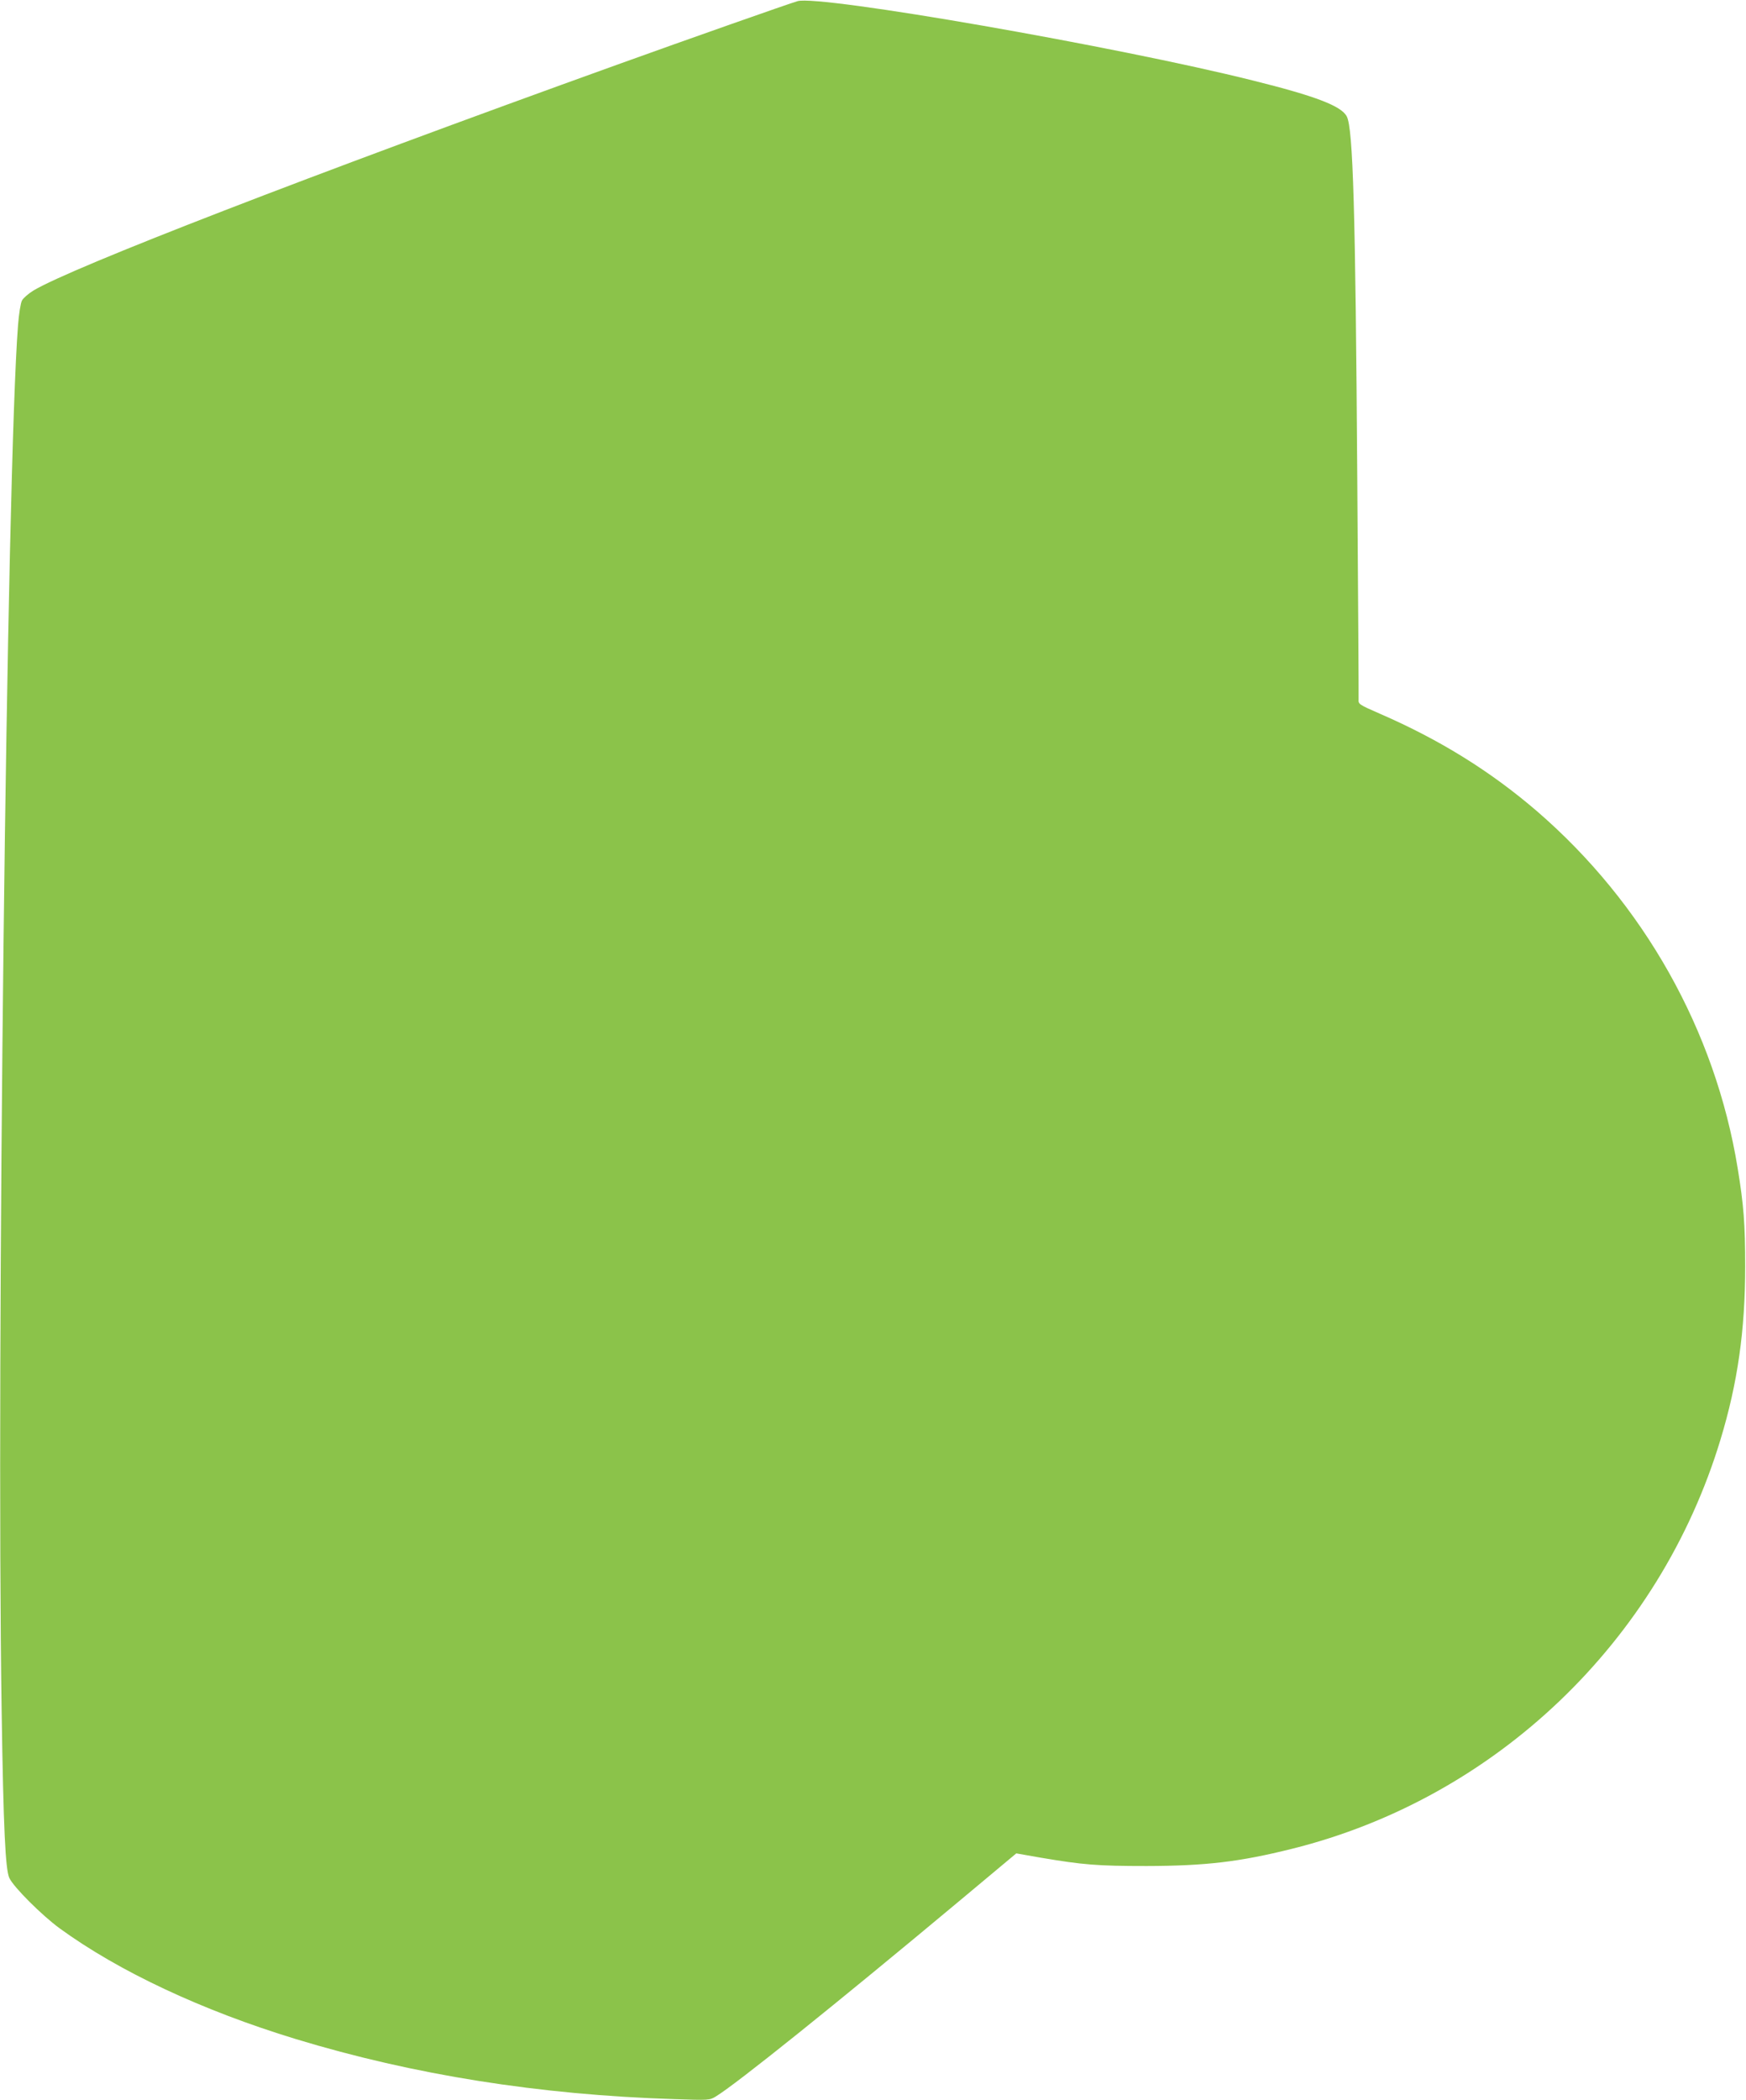
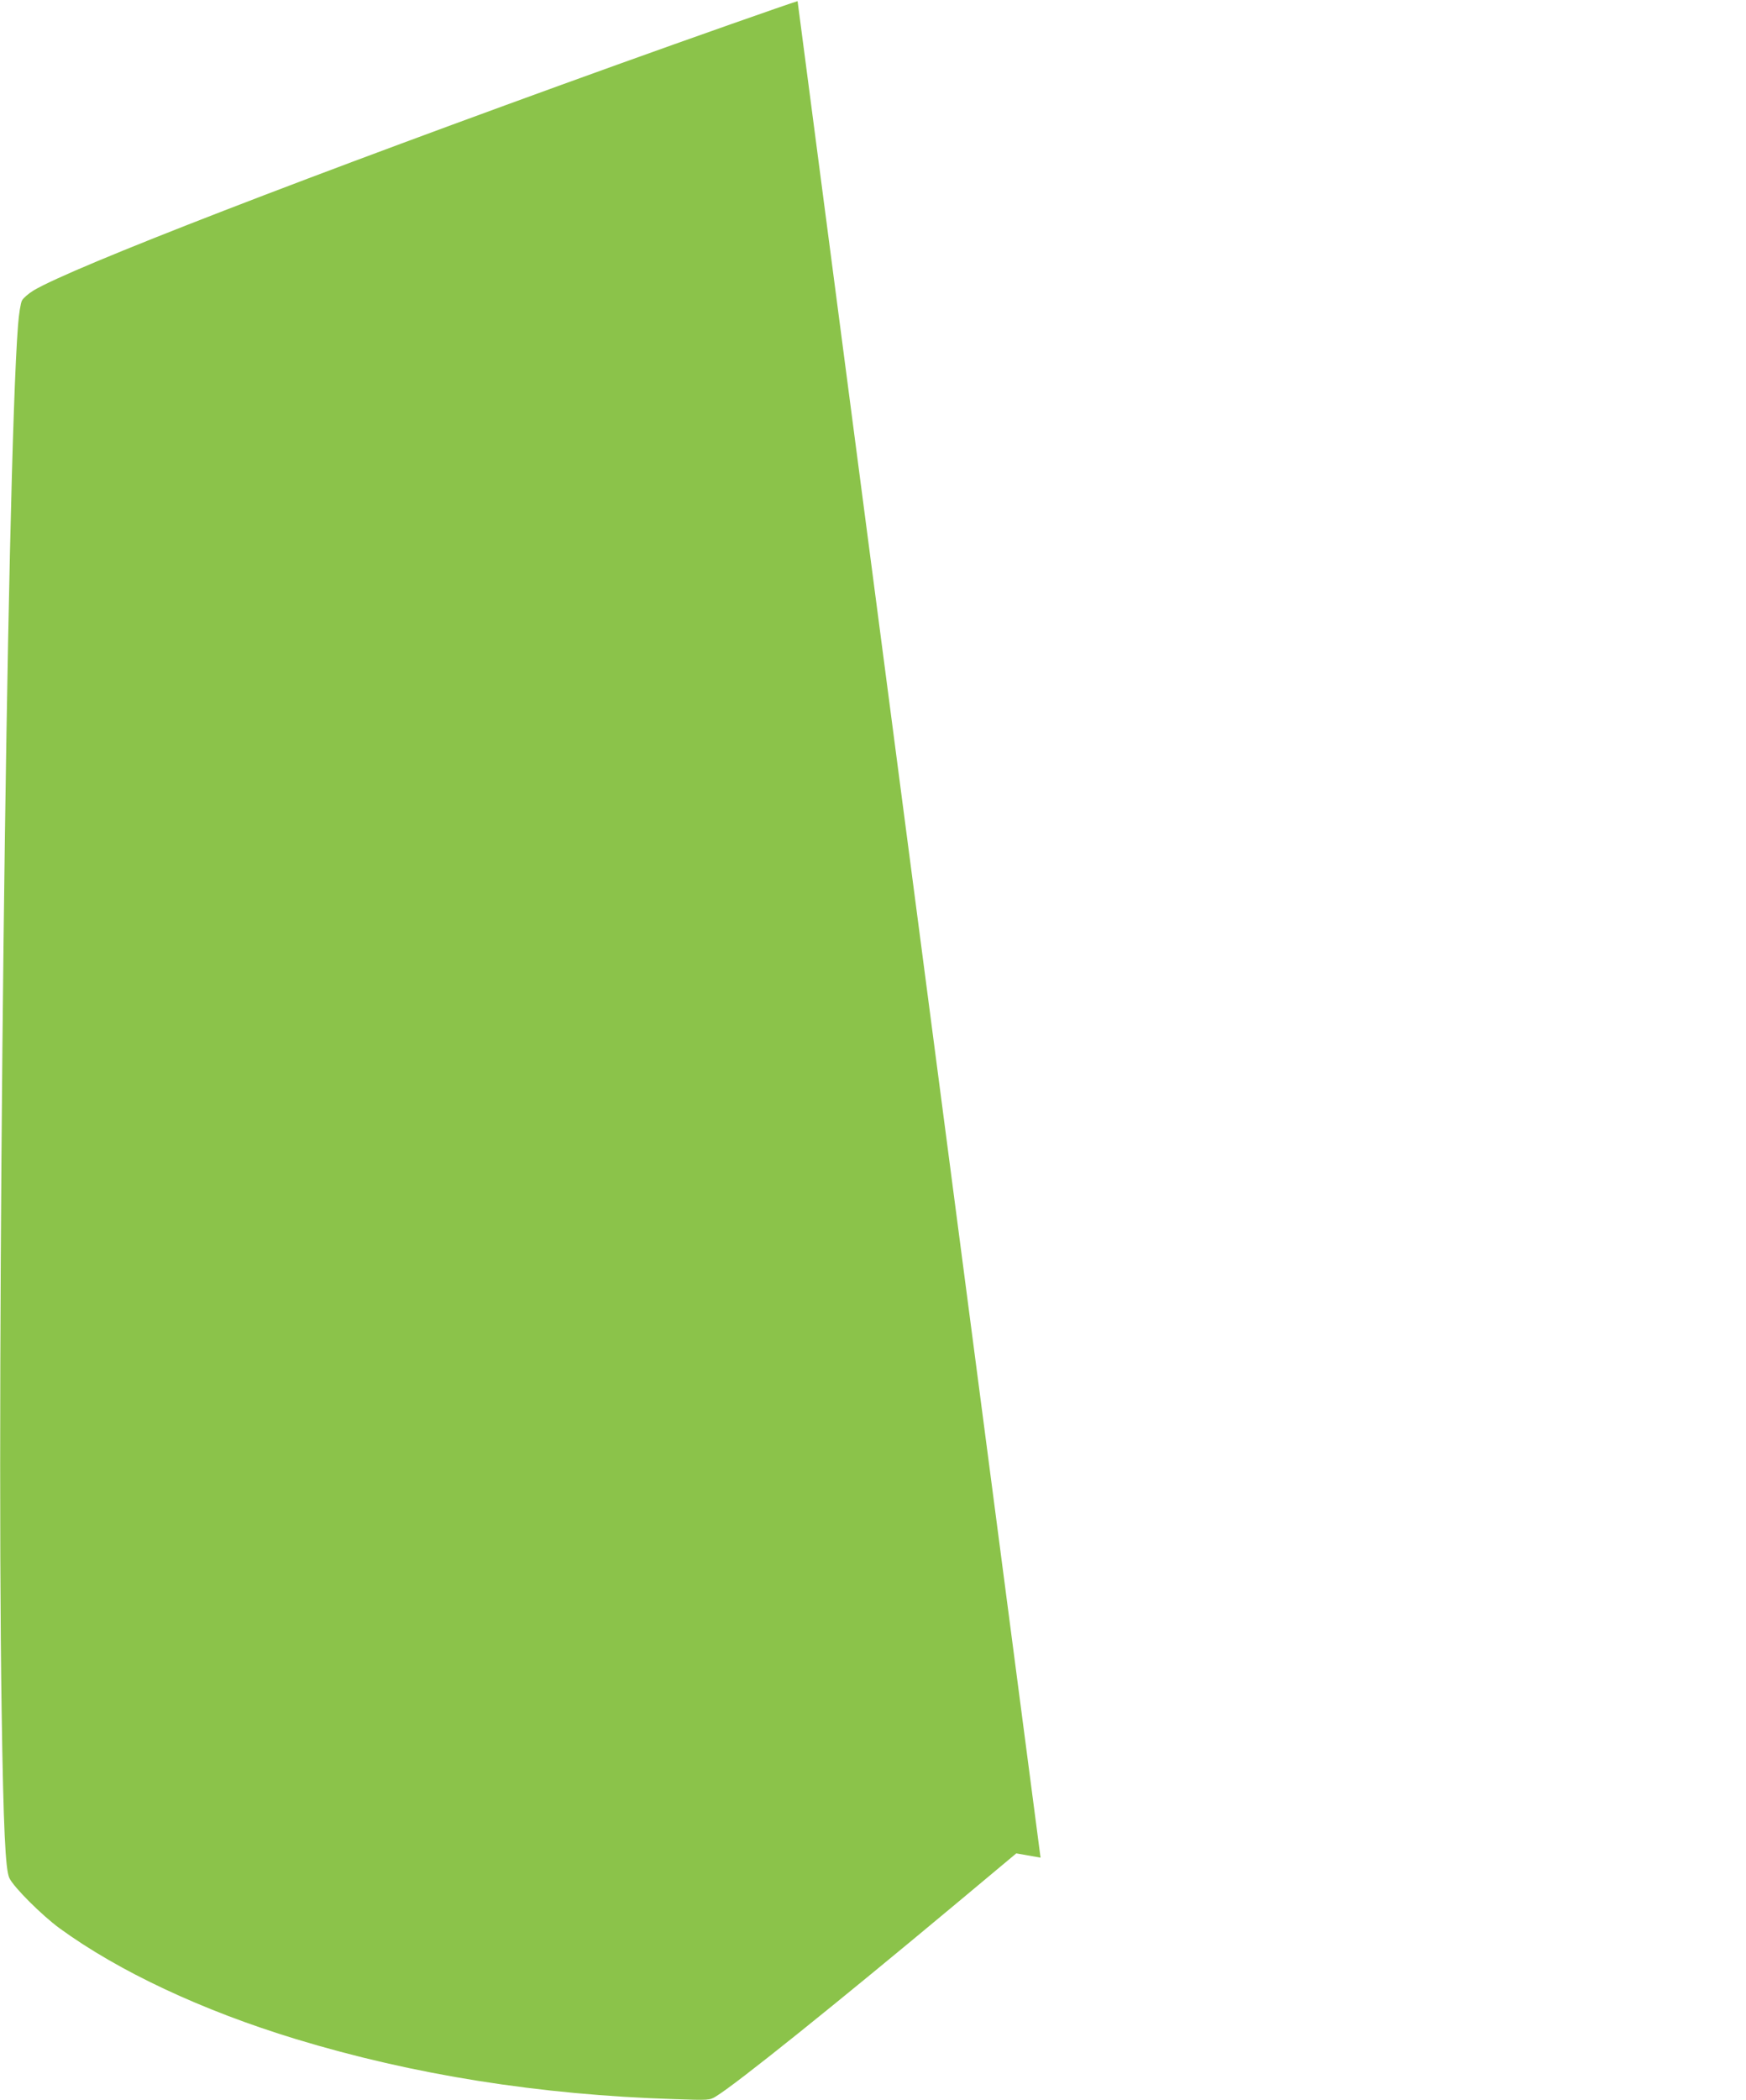
<svg xmlns="http://www.w3.org/2000/svg" version="1.0" width="1065pt" height="1280pt" viewBox="0 0 1065 1280" preserveAspectRatio="xMidYMid meet">
  <g transform="translate(0,1280) scale(0.1,-0.1)" fill="#8bc34a" stroke="none">
-     <path d="M4865 12793 c-47 -13 -683 -237 -1094 -385 -1887 -679 -3334 -1239 -3567 -1379 -31 -19 -62 -46 -70 -61 -8 -15 -19 -83 -24 -150 -69 -879 -133 -6305 -100 -8448 11 -719 23 -967 47 -1018 26 -56 200 -229 307 -307 360 -262 869 -501 1441 -675 717 -218 1484 -340 2306 -366 215 -7 217 -7 255 16 124 75 732 563 1481 1188 l352 294 148 -26 c261 -44 344 -51 648 -51 360 1 565 25 886 105 1241 309 2240 1263 2613 2493 105 345 151 668 151 1057 0 258 -9 374 -46 600 -137 839 -573 1613 -1224 2175 -283 243 -591 435 -960 595 -126 55 -130 58 -128 86 1 16 -3 616 -8 1334 -11 1656 -26 2146 -64 2220 -33 64 -190 124 -572 219 -827 207 -2641 523 -2778 484z" />
+     <path d="M4865 12793 c-47 -13 -683 -237 -1094 -385 -1887 -679 -3334 -1239 -3567 -1379 -31 -19 -62 -46 -70 -61 -8 -15 -19 -83 -24 -150 -69 -879 -133 -6305 -100 -8448 11 -719 23 -967 47 -1018 26 -56 200 -229 307 -307 360 -262 869 -501 1441 -675 717 -218 1484 -340 2306 -366 215 -7 217 -7 255 16 124 75 732 563 1481 1188 l352 294 148 -26 z" />
  </g>
</svg>